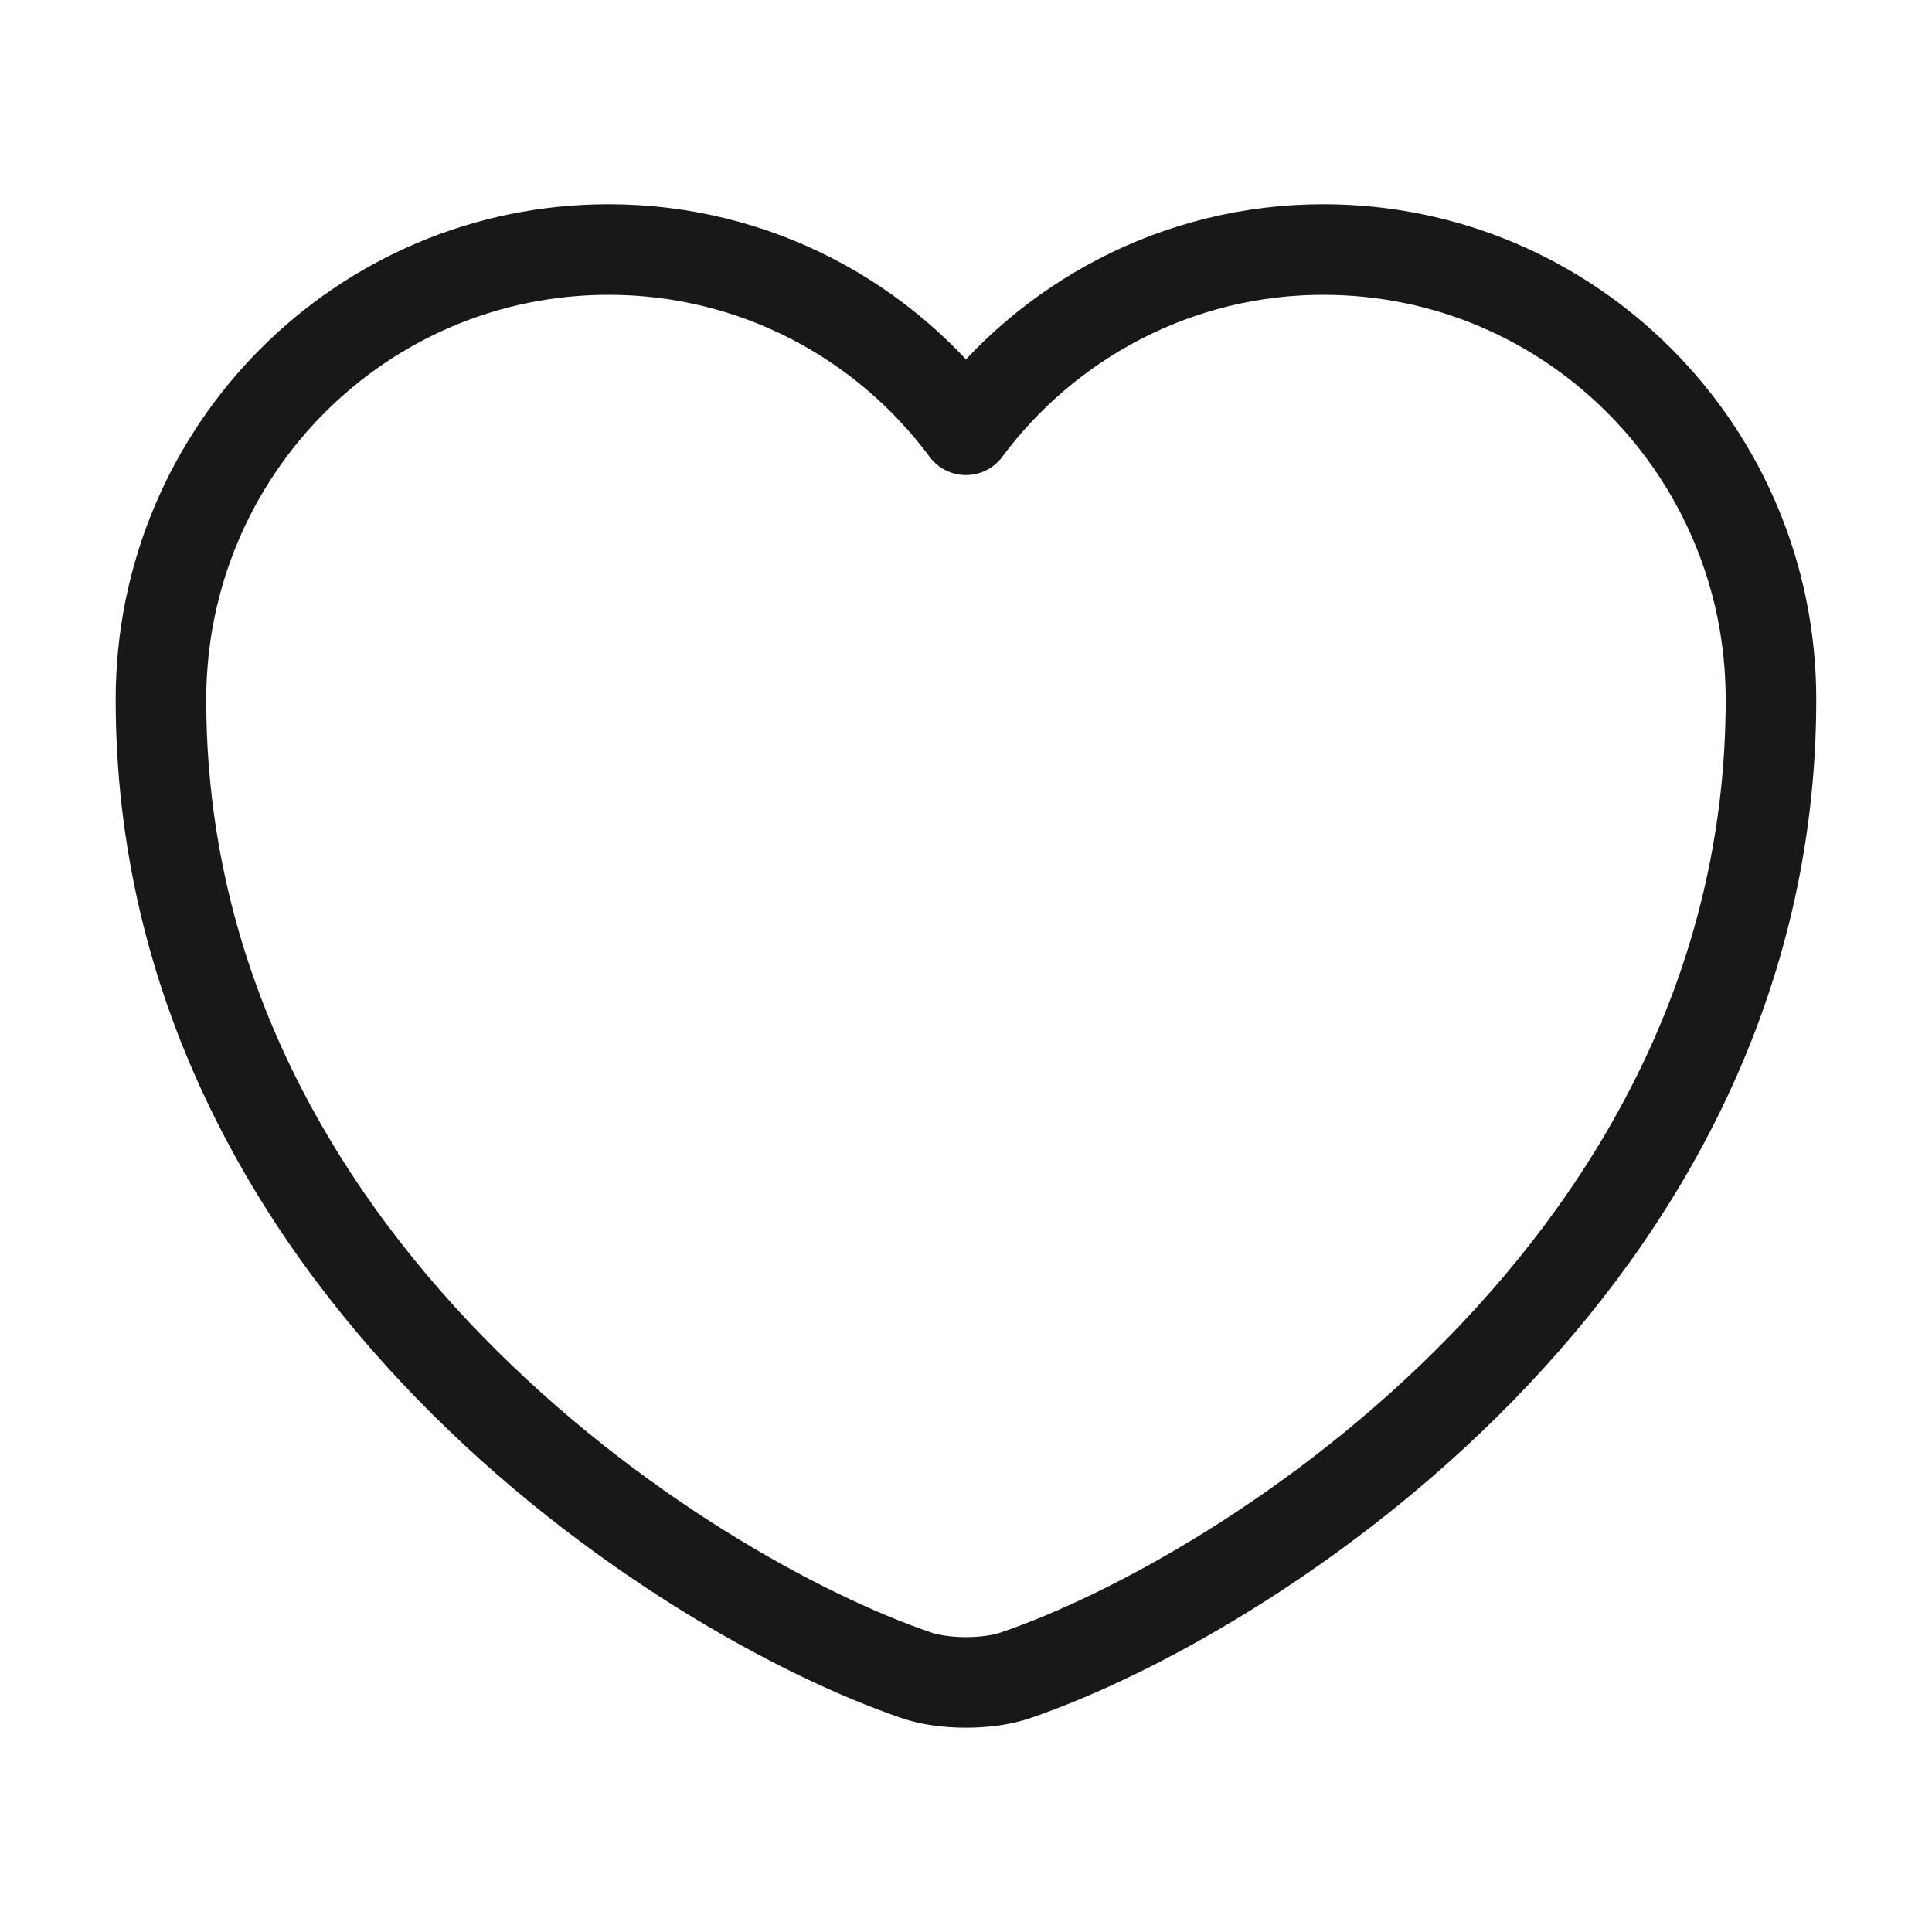
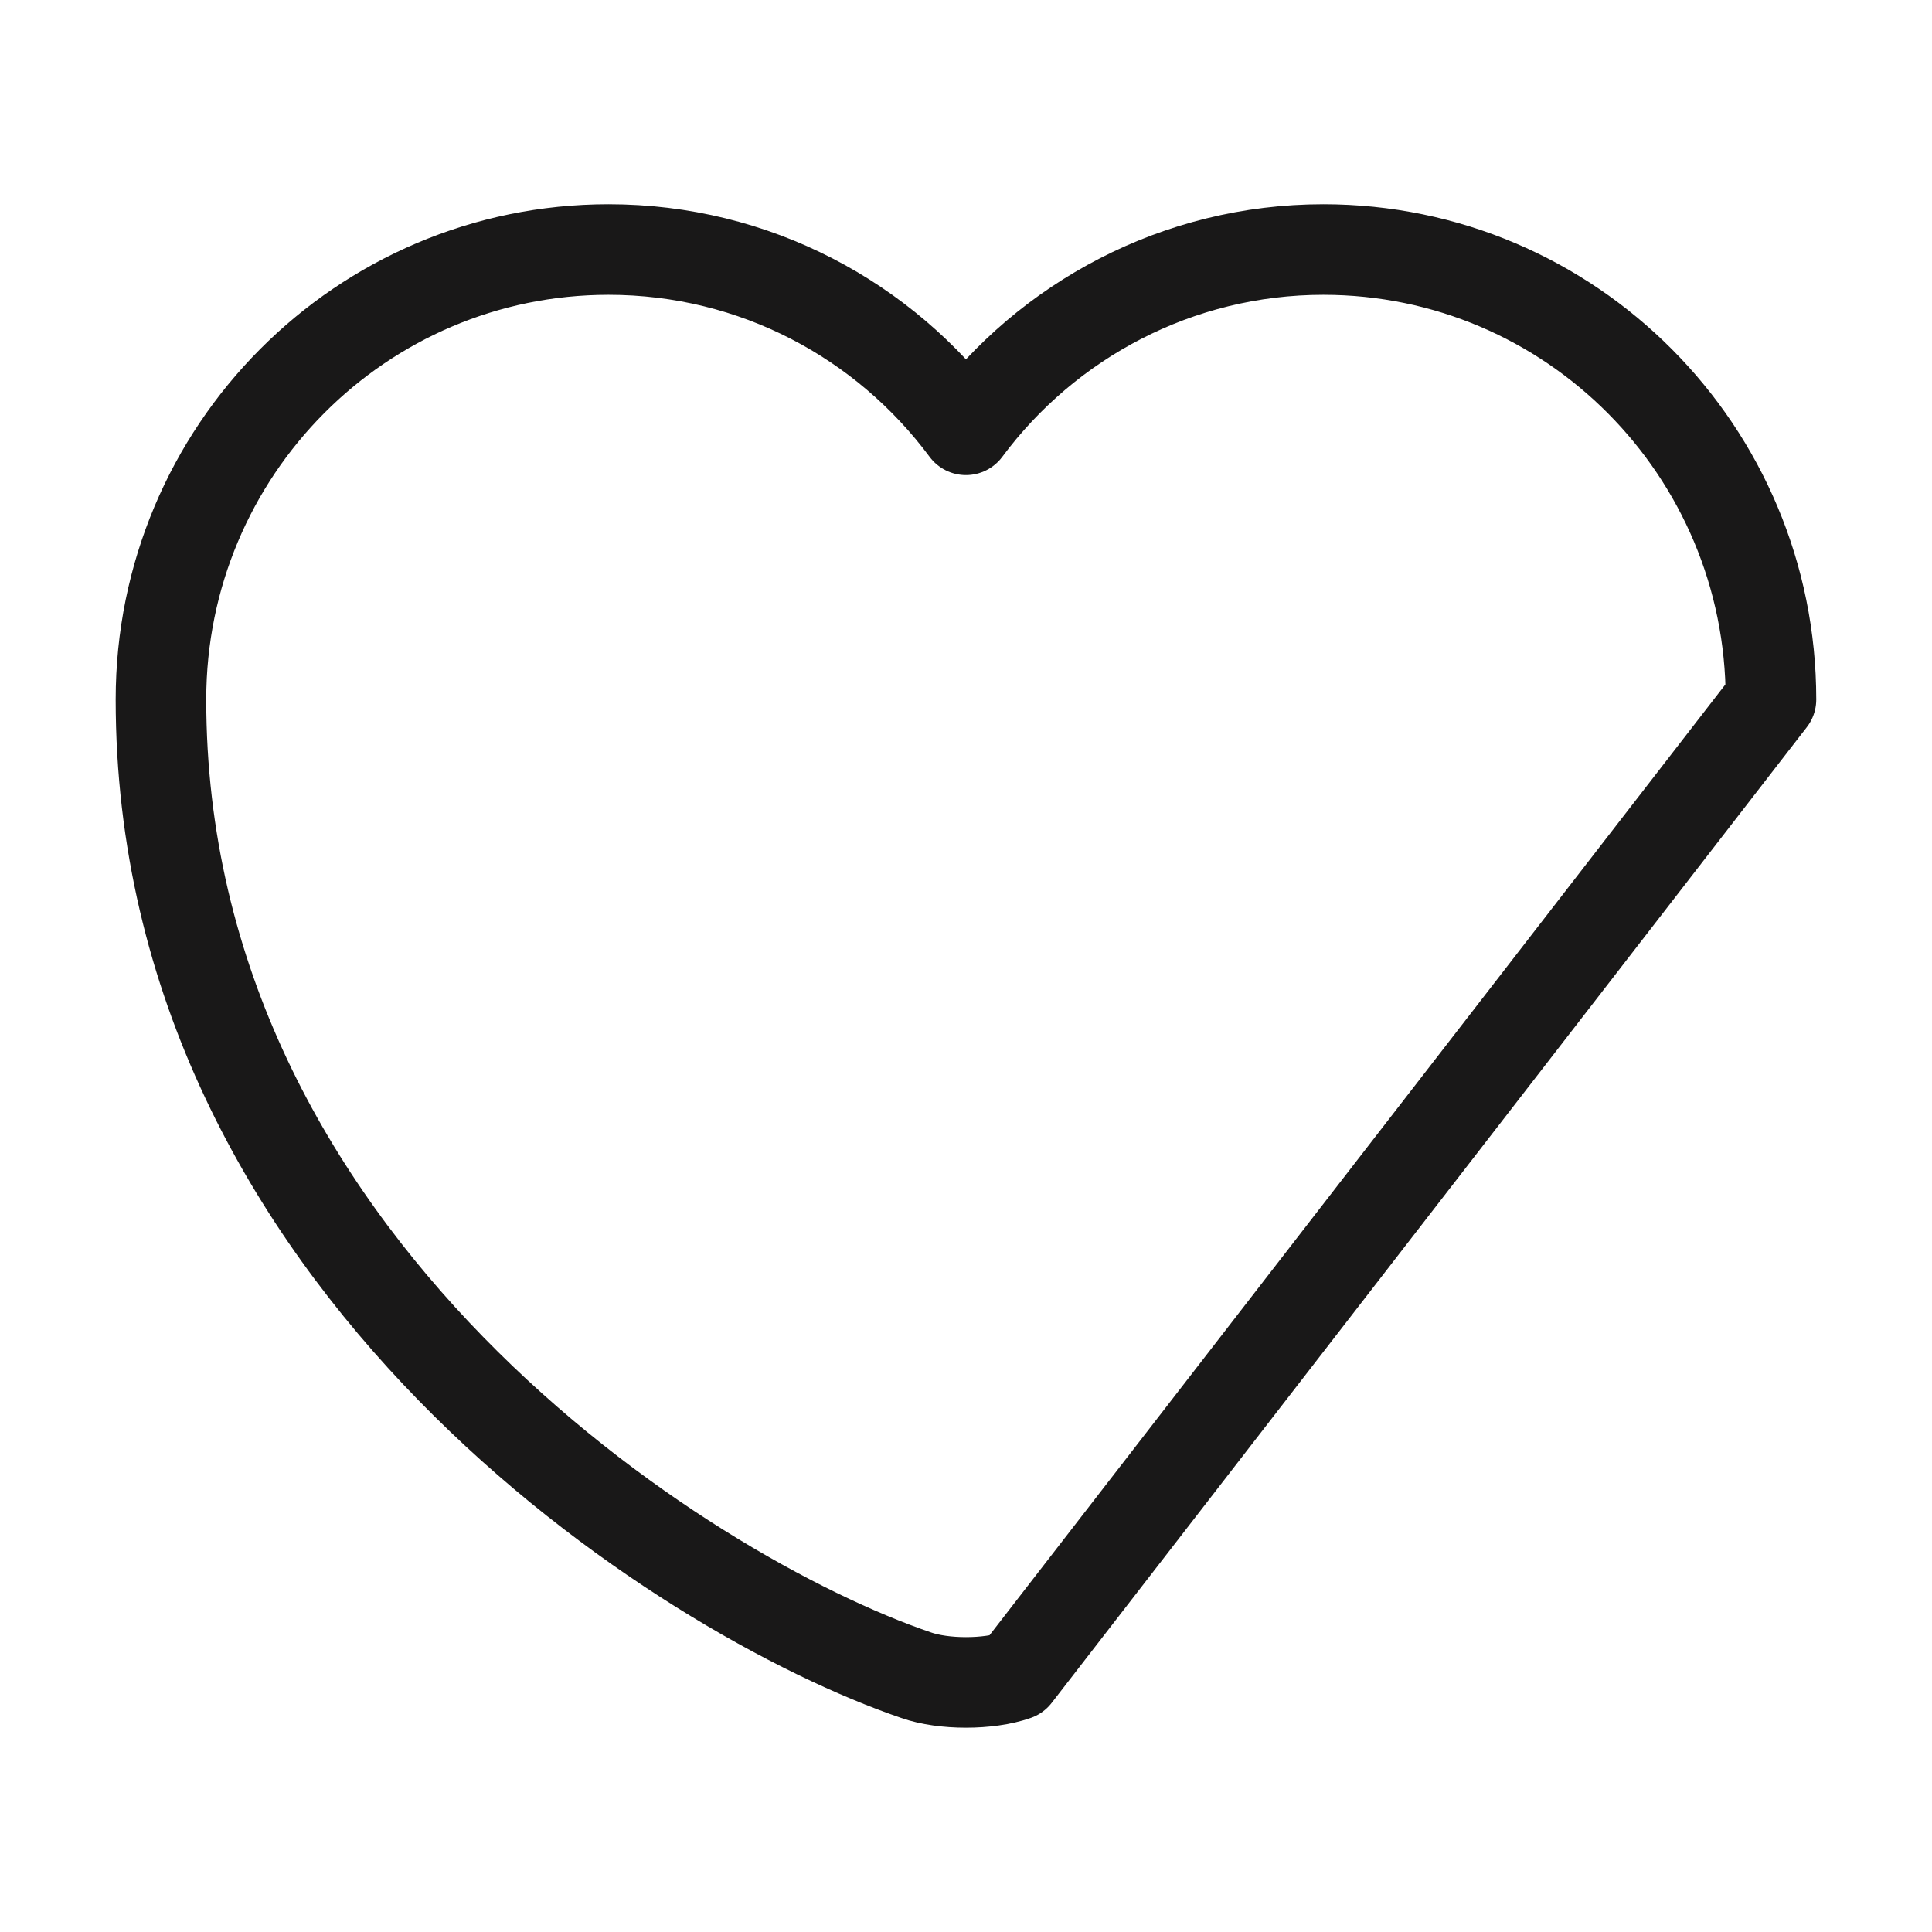
<svg xmlns="http://www.w3.org/2000/svg" width="32" height="32" viewBox="0 0 32 32" fill="none">
-   <path d="M16.826 27.746C16.373 27.906 15.626 27.906 15.173 27.746C11.306 26.426 2.666 20.919 2.666 11.586C2.666 7.466 5.986 4.133 10.079 4.133C12.506 4.133 14.653 5.306 15.999 7.119C17.346 5.306 19.506 4.133 21.919 4.133C26.013 4.133 29.333 7.466 29.333 11.586C29.333 20.919 20.693 26.426 16.826 27.746Z" stroke="#191818" stroke-width="1.5" stroke-linecap="round" stroke-linejoin="round" />
+   <path d="M16.826 27.746C16.373 27.906 15.626 27.906 15.173 27.746C11.306 26.426 2.666 20.919 2.666 11.586C2.666 7.466 5.986 4.133 10.079 4.133C12.506 4.133 14.653 5.306 15.999 7.119C17.346 5.306 19.506 4.133 21.919 4.133C26.013 4.133 29.333 7.466 29.333 11.586Z" stroke="#191818" stroke-width="1.5" stroke-linecap="round" stroke-linejoin="round" />
</svg>